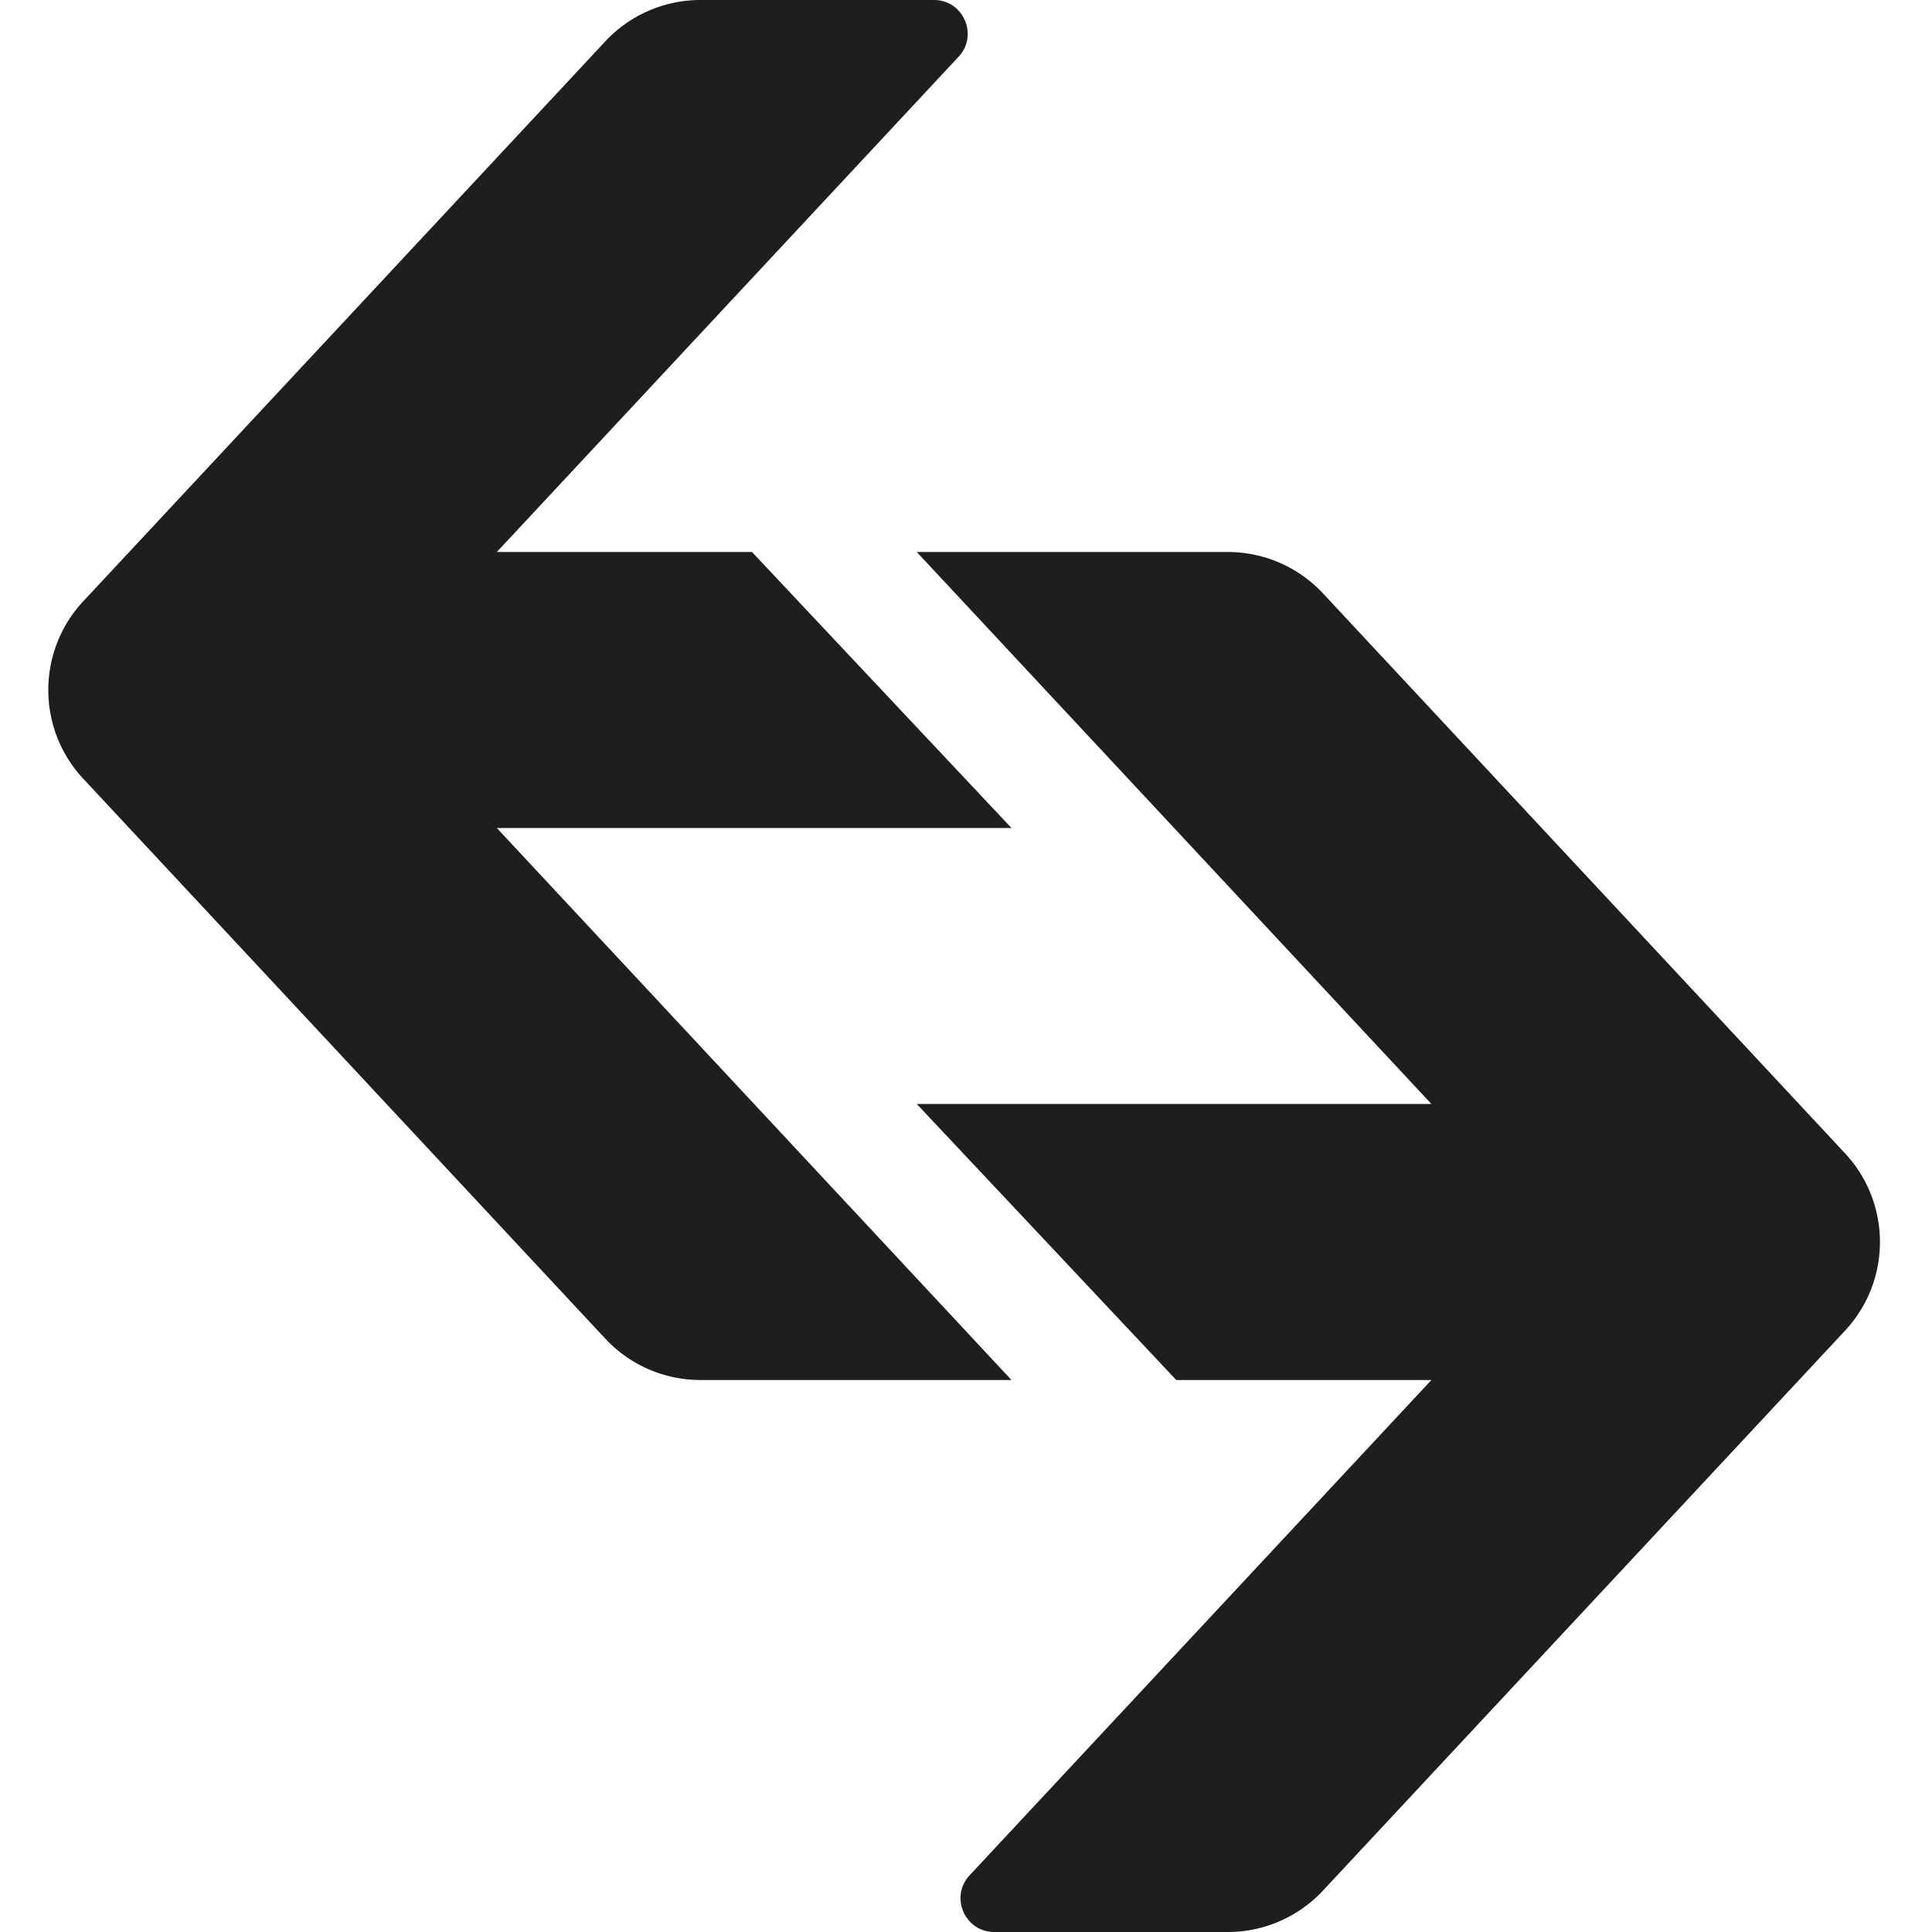
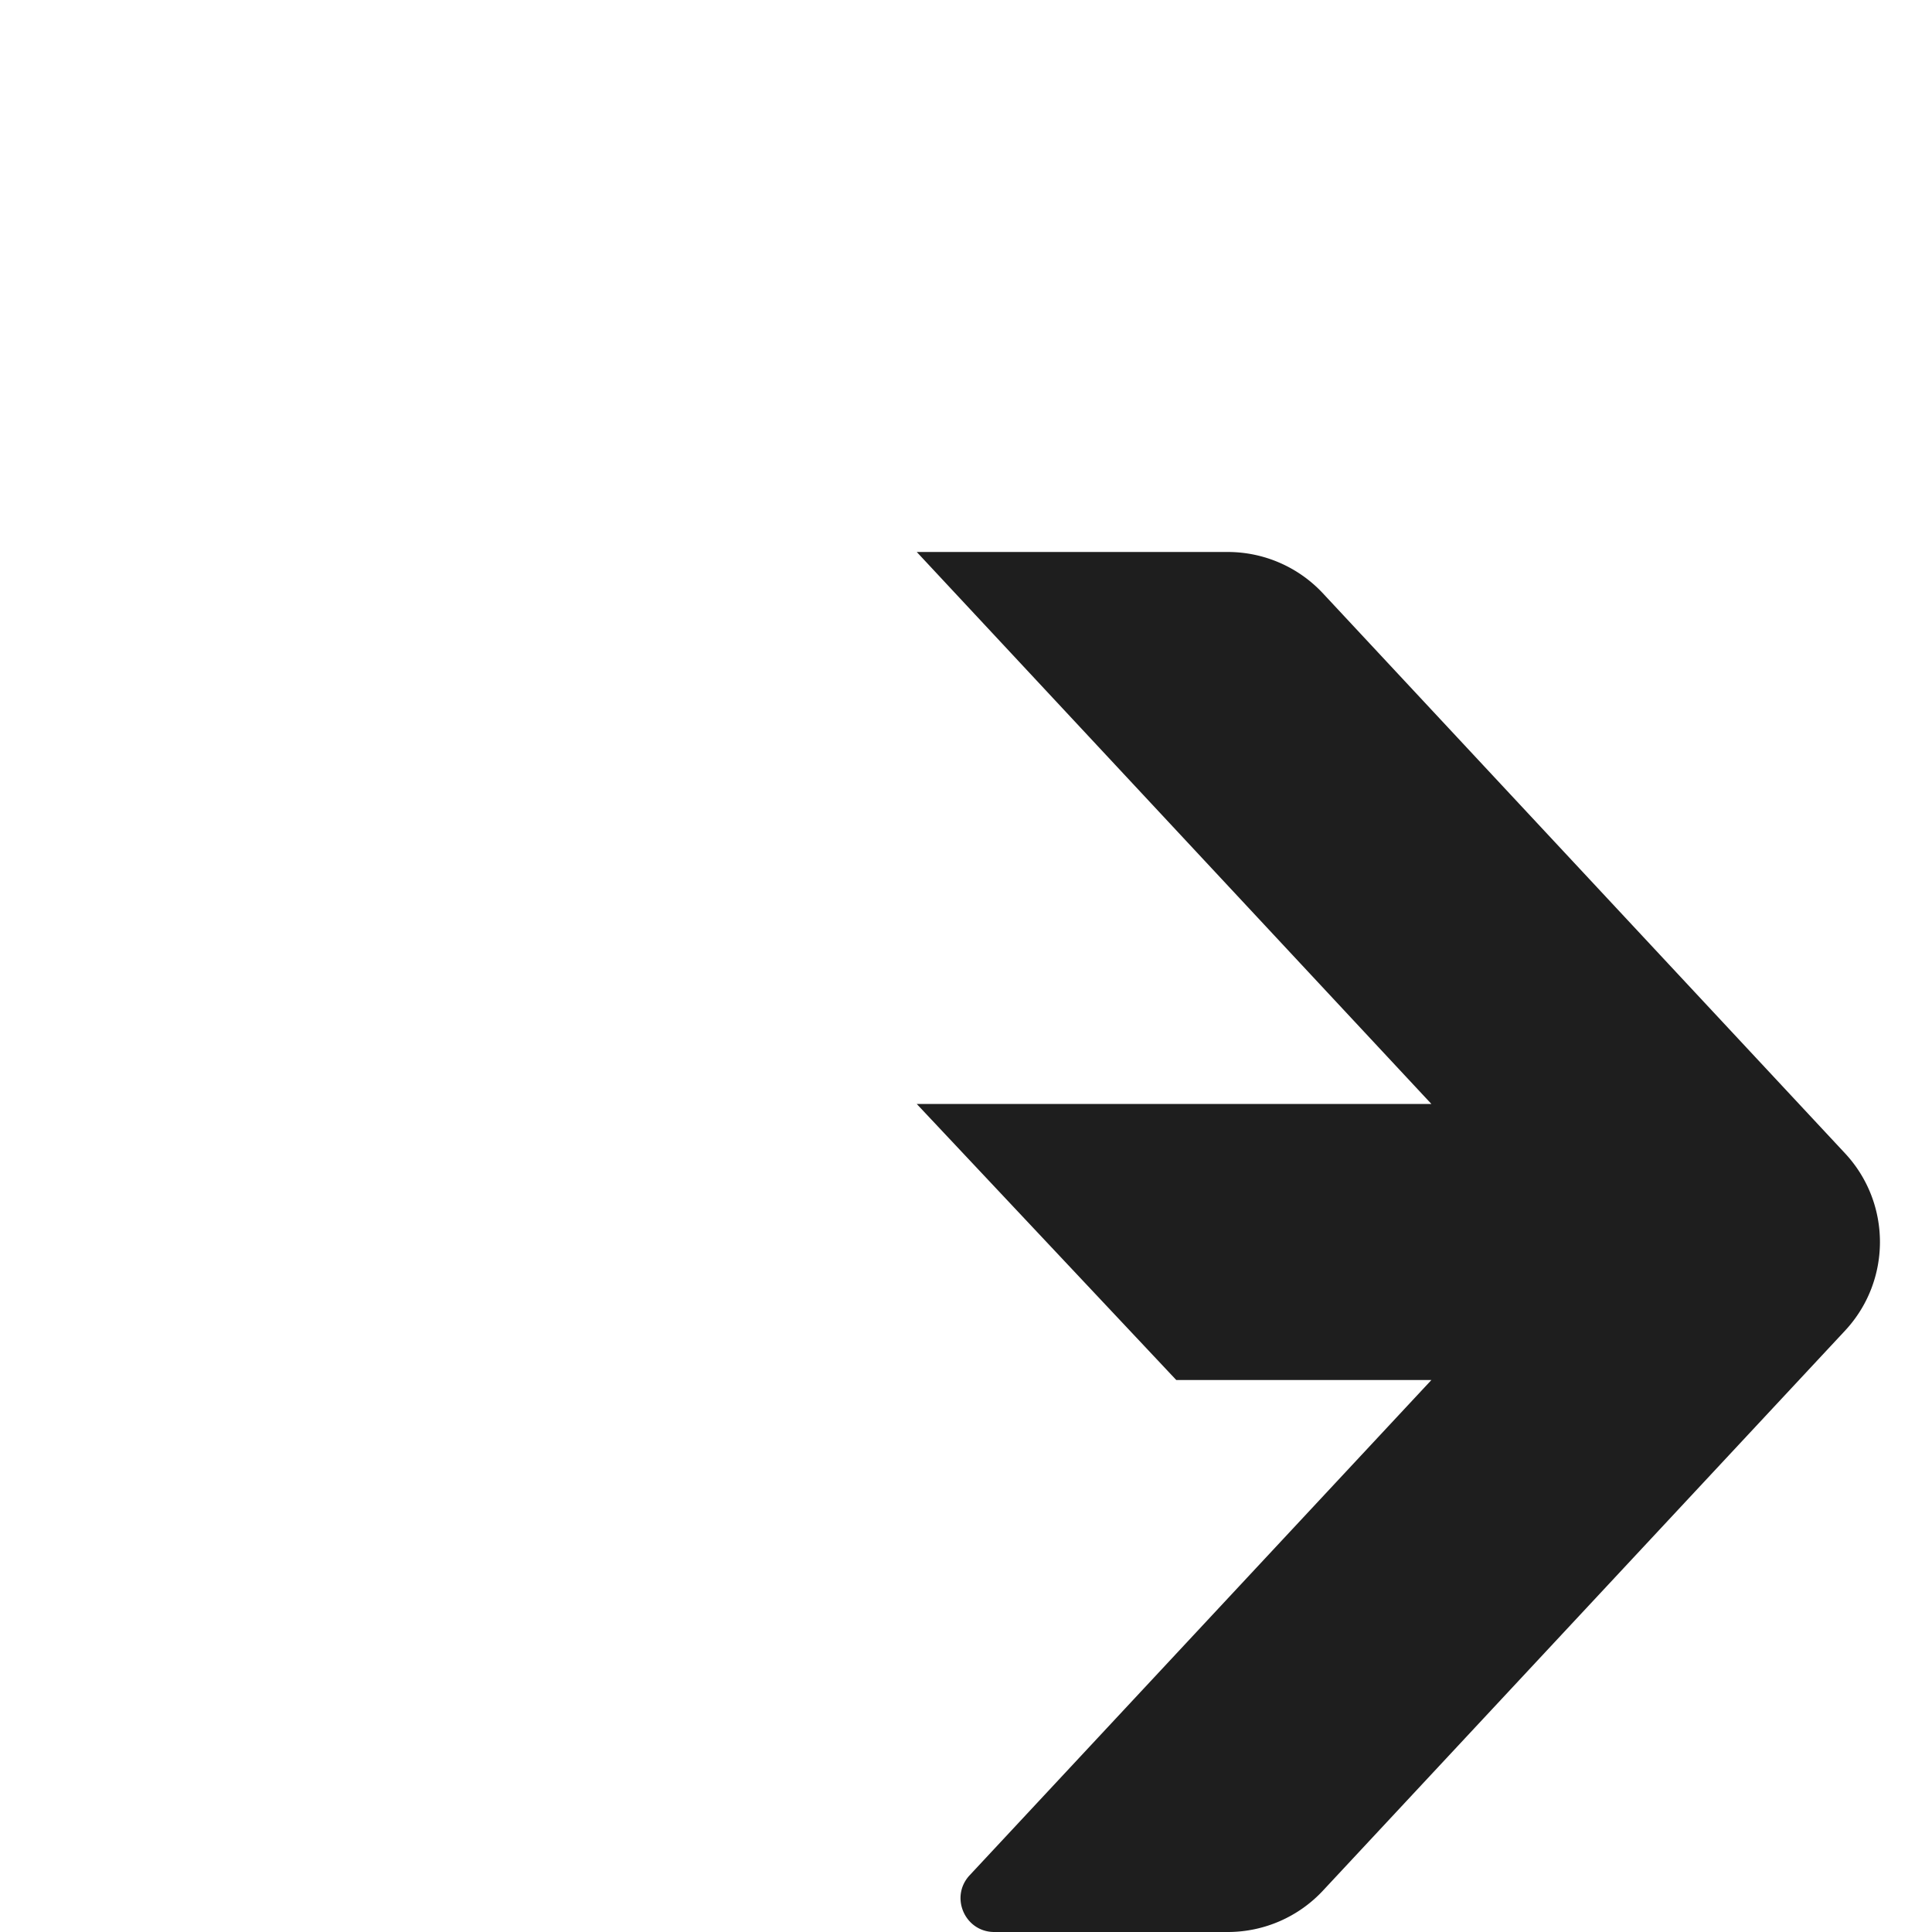
<svg xmlns="http://www.w3.org/2000/svg" t="1631526521442" class="icon" viewBox="0 0 1024 1024" version="1.1" p-id="9283" width="200" height="200">
  <defs>
    <style type="text/css">@font-face { font-family: element-icons; src: url("chrome-extension://dkbiiofameebehokbgjmdcholafphbnl/fonts/element-icons.woff") format("woff"), url("chrome-extension://dkbiiofameebehokbgjmdcholafphbnl/fonts/element-icons.ttf ") format("truetype"); }
</style>
  </defs>
-   <path d="M320.811 21.931A68.949 68.949 0 0 1 371.243 0h123.759c15.625 0 23.727 18.637 13.073 30.067L263.322 292.574h135.253l137.532 146.287H263.322l272.785 292.574H371.243a68.949 68.949 0 0 1-50.432-21.931L44.118 412.736c-24.691-26.483-24.691-67.554 0-94.037L320.811 21.931z" fill="#1e1e1e" p-id="9284" />
  <path d="M701.193 1002.069a68.949 68.949 0 0 1-50.428 21.931h-123.759c-15.625 0-23.727-18.637-13.073-30.067l244.753-262.507h-135.253l-137.532-146.287h272.785L485.901 292.565h164.864c19.123 0 37.389 7.945 50.428 21.931l276.698 296.768c24.691 26.483 24.691 67.554 0 94.037l-276.698 296.768z" fill="#1e1e1e" p-id="9285" />
</svg>